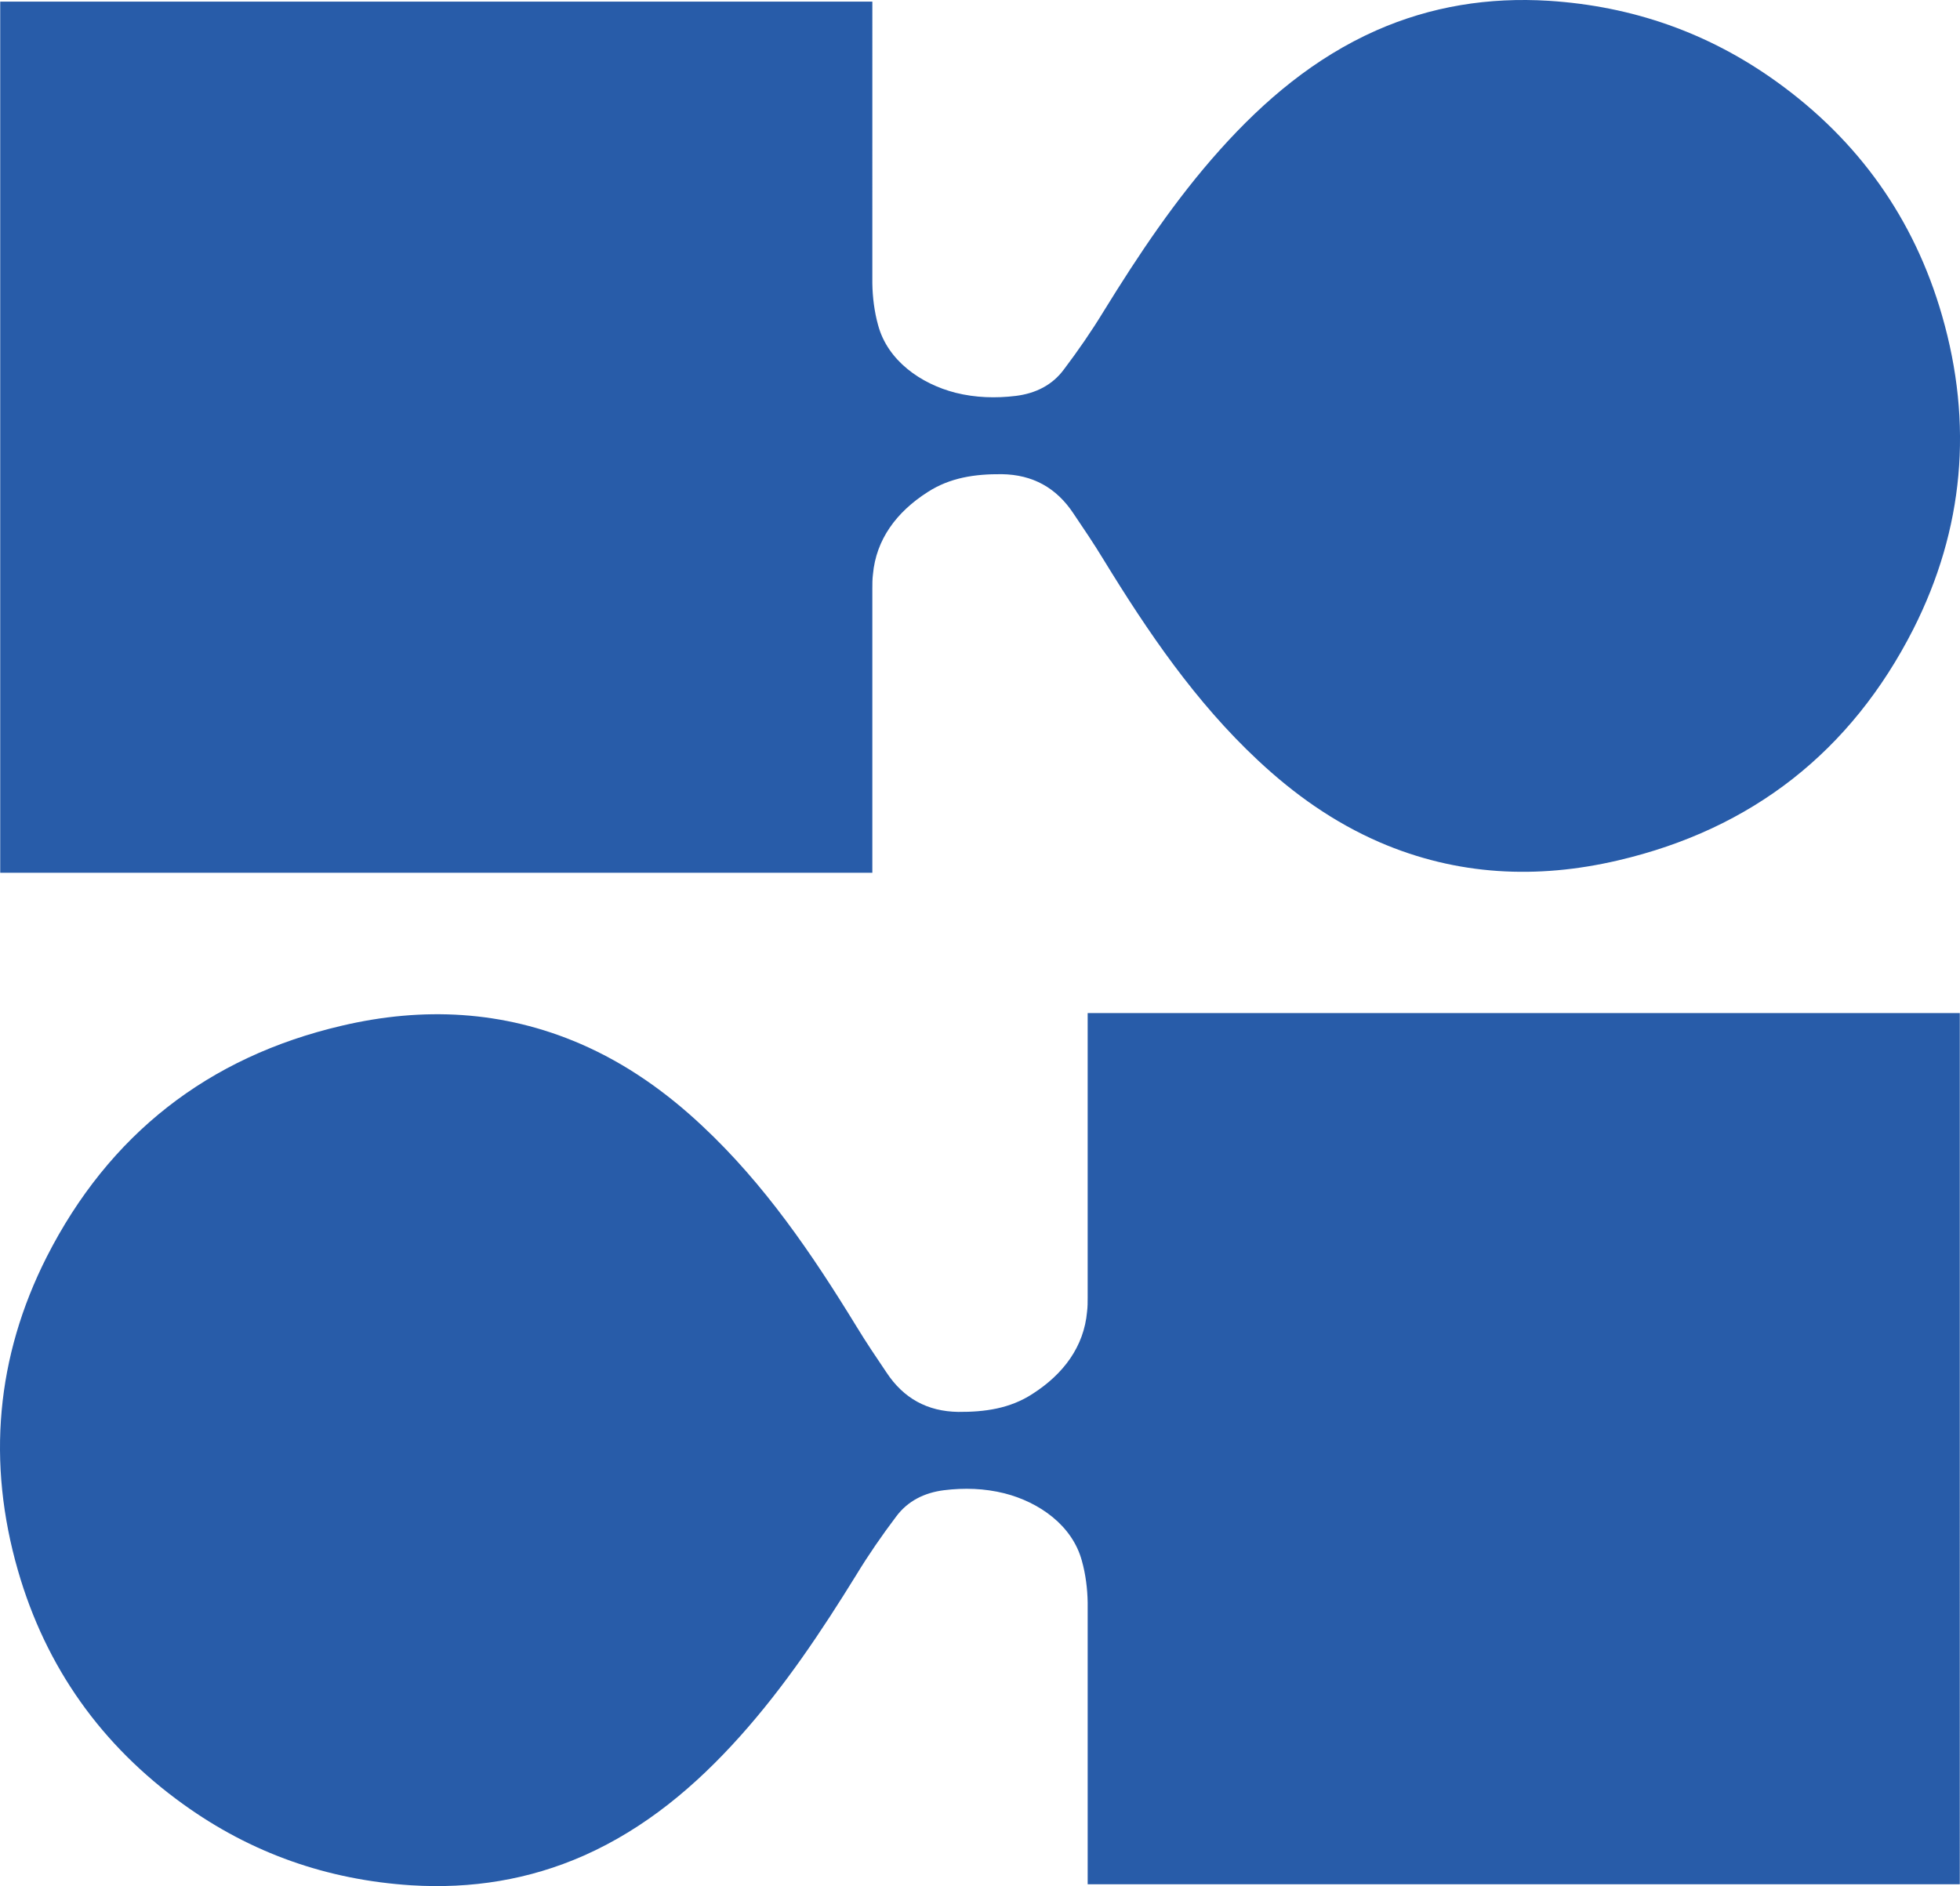
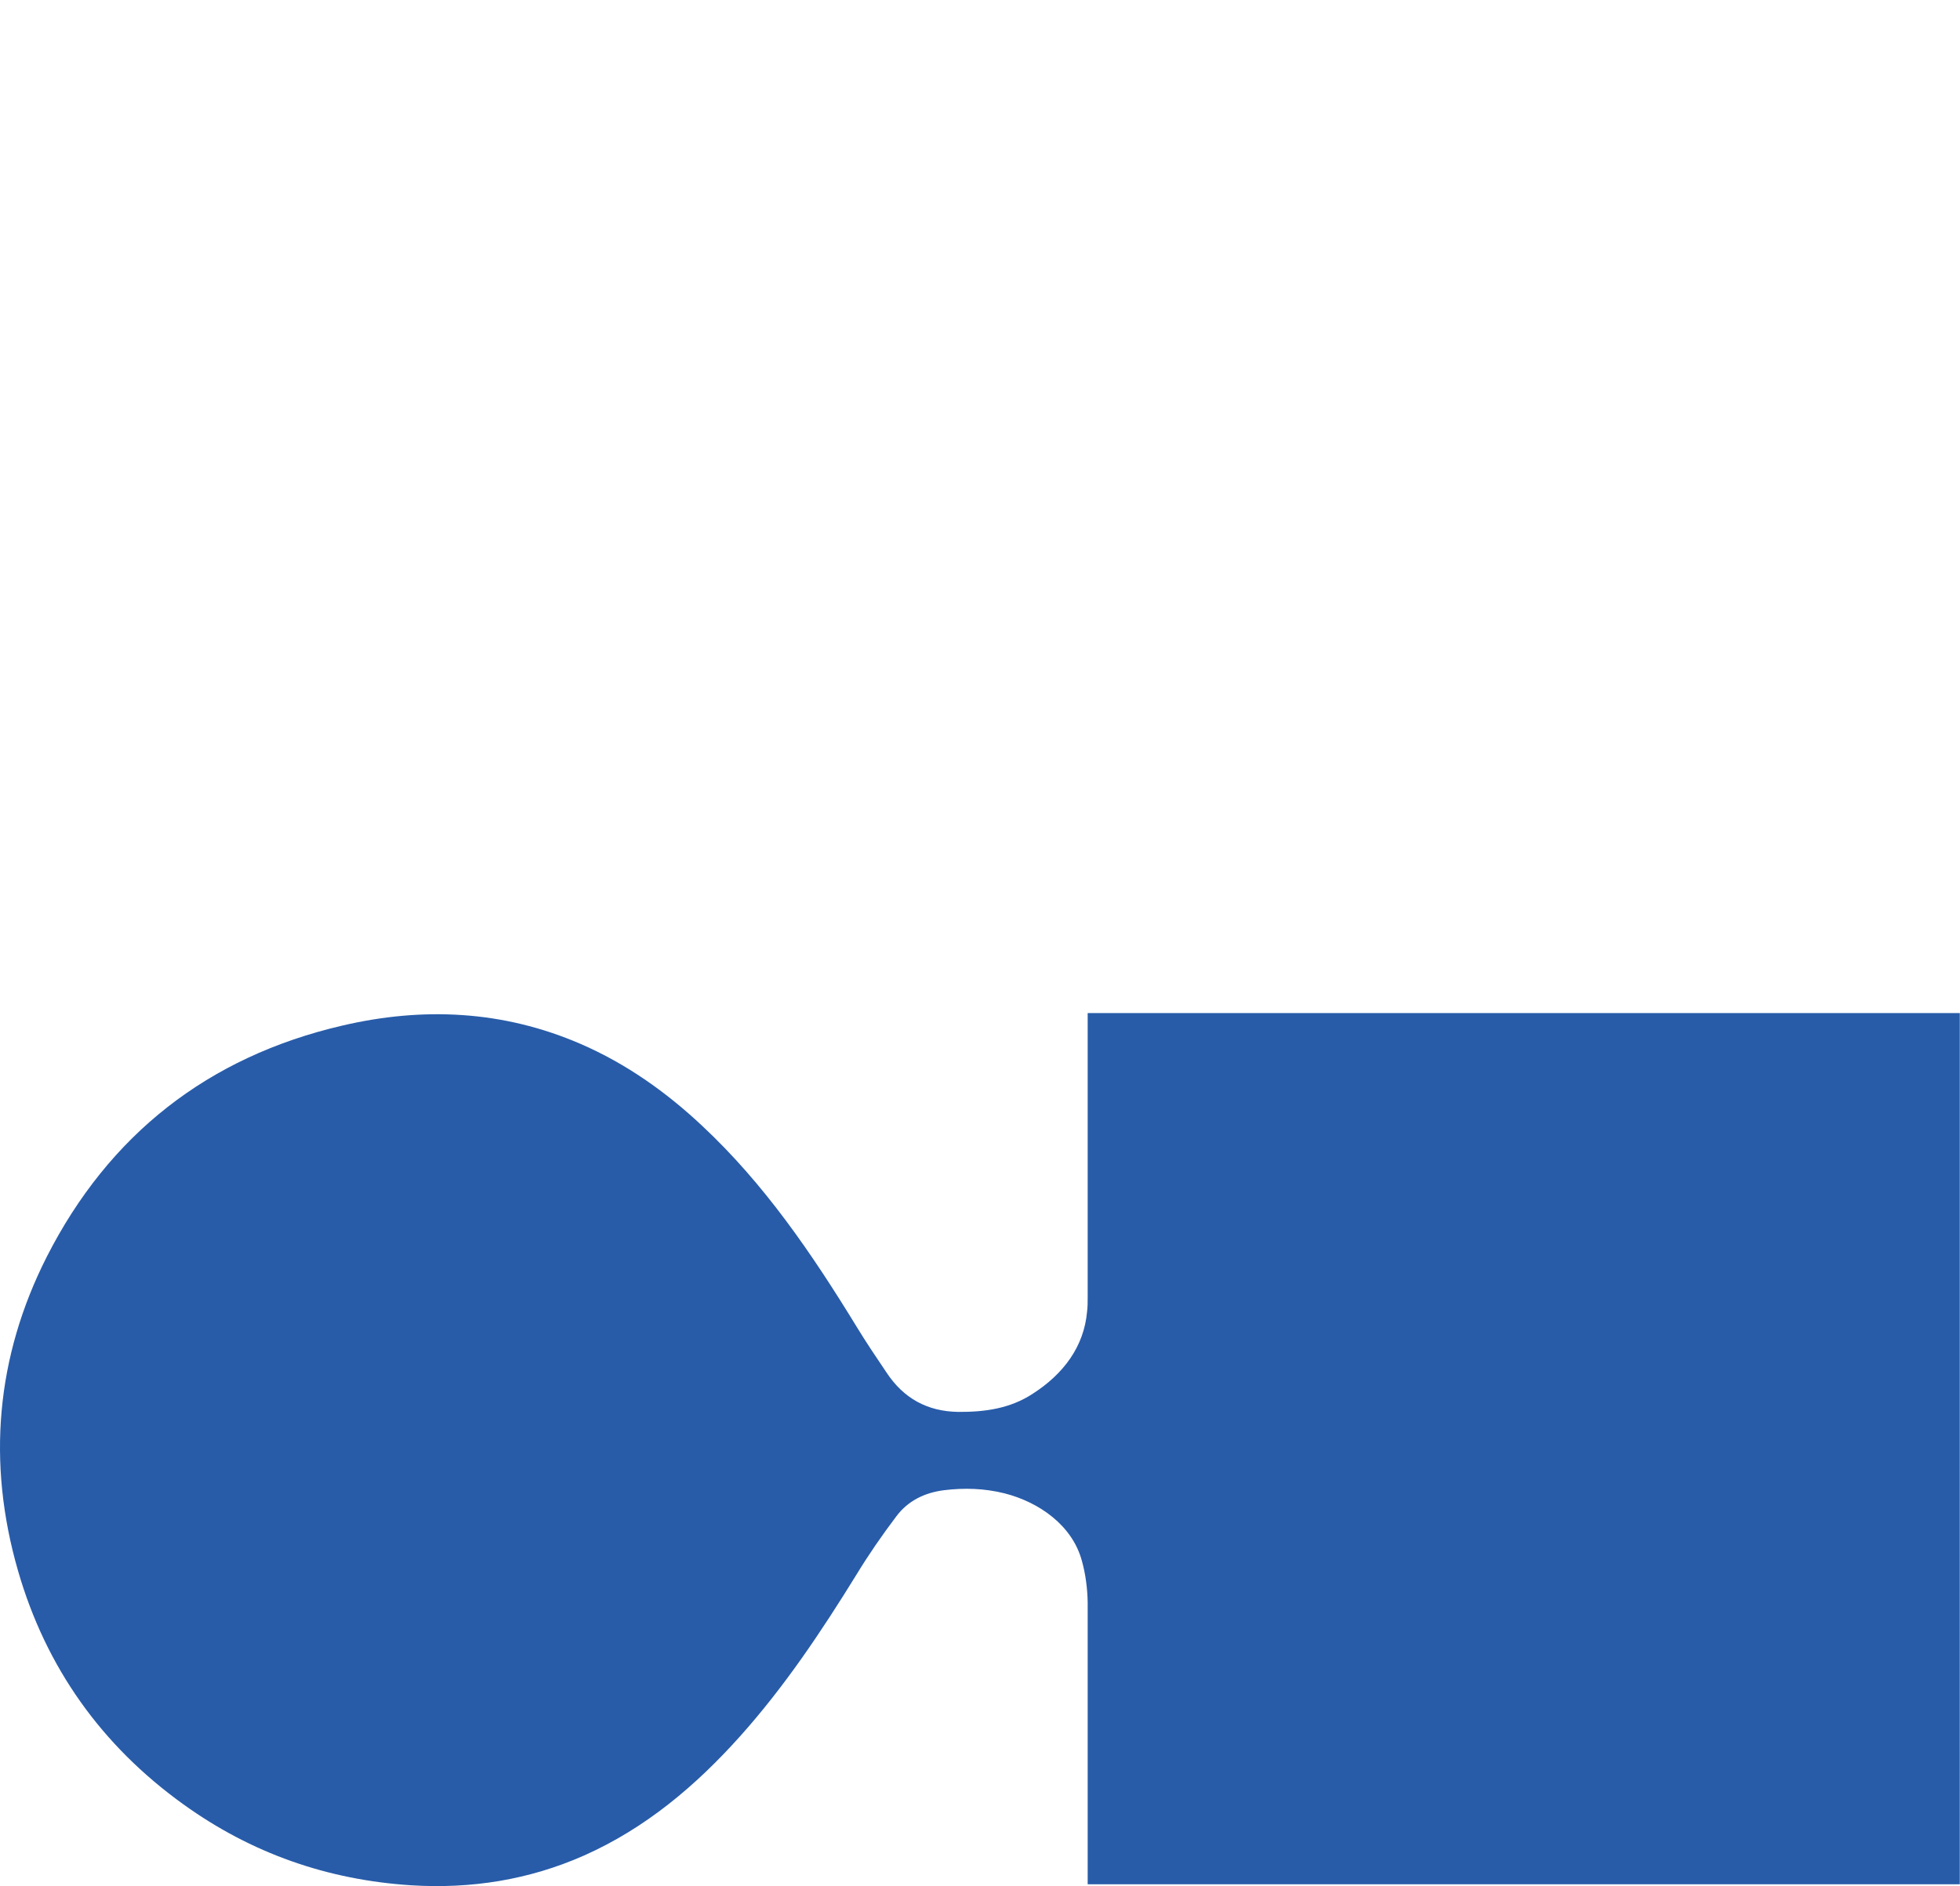
<svg xmlns="http://www.w3.org/2000/svg" version="1.1" id="Layer_1" x="0px" y="0px" width="228.266px" height="219.693px" viewBox="0 0 228.266 219.693" xml:space="preserve">
  <g>
    <path fill="#285CA9" d="M126.673,151.122c0,0.557,0,1.109-0.071,1.663c-0.362,4.067-2.745,7.267-6.355,9.578   c-2.624,1.71-5.56,2.117-8.642,2.096c-3.61-0.049-6.376-1.588-8.351-4.574c-1.203-1.78-2.405-3.563-3.515-5.391   c-5.174-8.45-10.71-16.585-17.979-23.373c-4.209-3.947-8.831-7.22-14.15-9.529c-9.025-3.901-18.366-4.333-27.799-2.118   c-15.575,3.632-27.125,12.682-34.371,26.931c-5.897,11.649-6.979,23.948-3.347,36.537c3.251,11.288,9.749,20.388,19.256,27.222   c7.919,5.706,16.777,8.809,26.548,9.437c6.979,0.433,13.695-0.628,20.121-3.468c7.149-3.178,12.998-8.11,18.171-13.888   c5.174-5.776,9.483-12.228,13.55-18.82c1.422-2.337,2.986-4.599,4.621-6.763c1.351-1.83,3.298-2.794,5.585-3.082   c2.358-0.29,4.717-0.216,7.029,0.362c4.067,1.032,7.919,3.752,9.025,7.869c0.433,1.539,0.649,3.248,0.674,4.862v32.806h101.569   V118.007H126.673v33.094V151.122z" />
-     <path fill="#285CA9" d="M101.594,68.568c0-0.553,0-1.106,0.071-1.66c0.362-4.068,2.745-7.27,6.355-9.579   c2.624-1.709,5.56-2.121,8.642-2.096c3.61,0.049,6.377,1.589,8.352,4.574c1.203,1.78,2.405,3.561,3.515,5.391   c5.174,8.447,10.71,16.583,17.977,23.37c4.213,3.947,8.833,7.22,14.153,9.532c9.025,3.897,18.366,4.33,27.799,2.117   c15.572-3.635,27.125-12.685,34.371-26.934c5.897-11.65,6.979-23.948,3.344-36.534c-3.249-11.288-9.746-20.388-19.253-27.221   C199,3.824,190.141,0.718,180.371,0.093c-6.979-0.433-13.695,0.625-20.121,3.465c-7.149,3.177-12.998,8.114-18.171,13.887   c-5.177,5.777-9.483,12.228-13.55,18.823c-1.422,2.334-2.986,4.596-4.624,6.763c-1.348,1.83-3.295,2.791-5.582,3.082   c-2.358,0.287-4.717,0.216-7.029-0.362c-4.067-1.036-7.919-3.755-9.025-7.869c-0.433-1.542-0.649-3.252-0.674-4.862V0.189H0.025   v101.473h101.569V68.568z" />
  </g>
</svg>